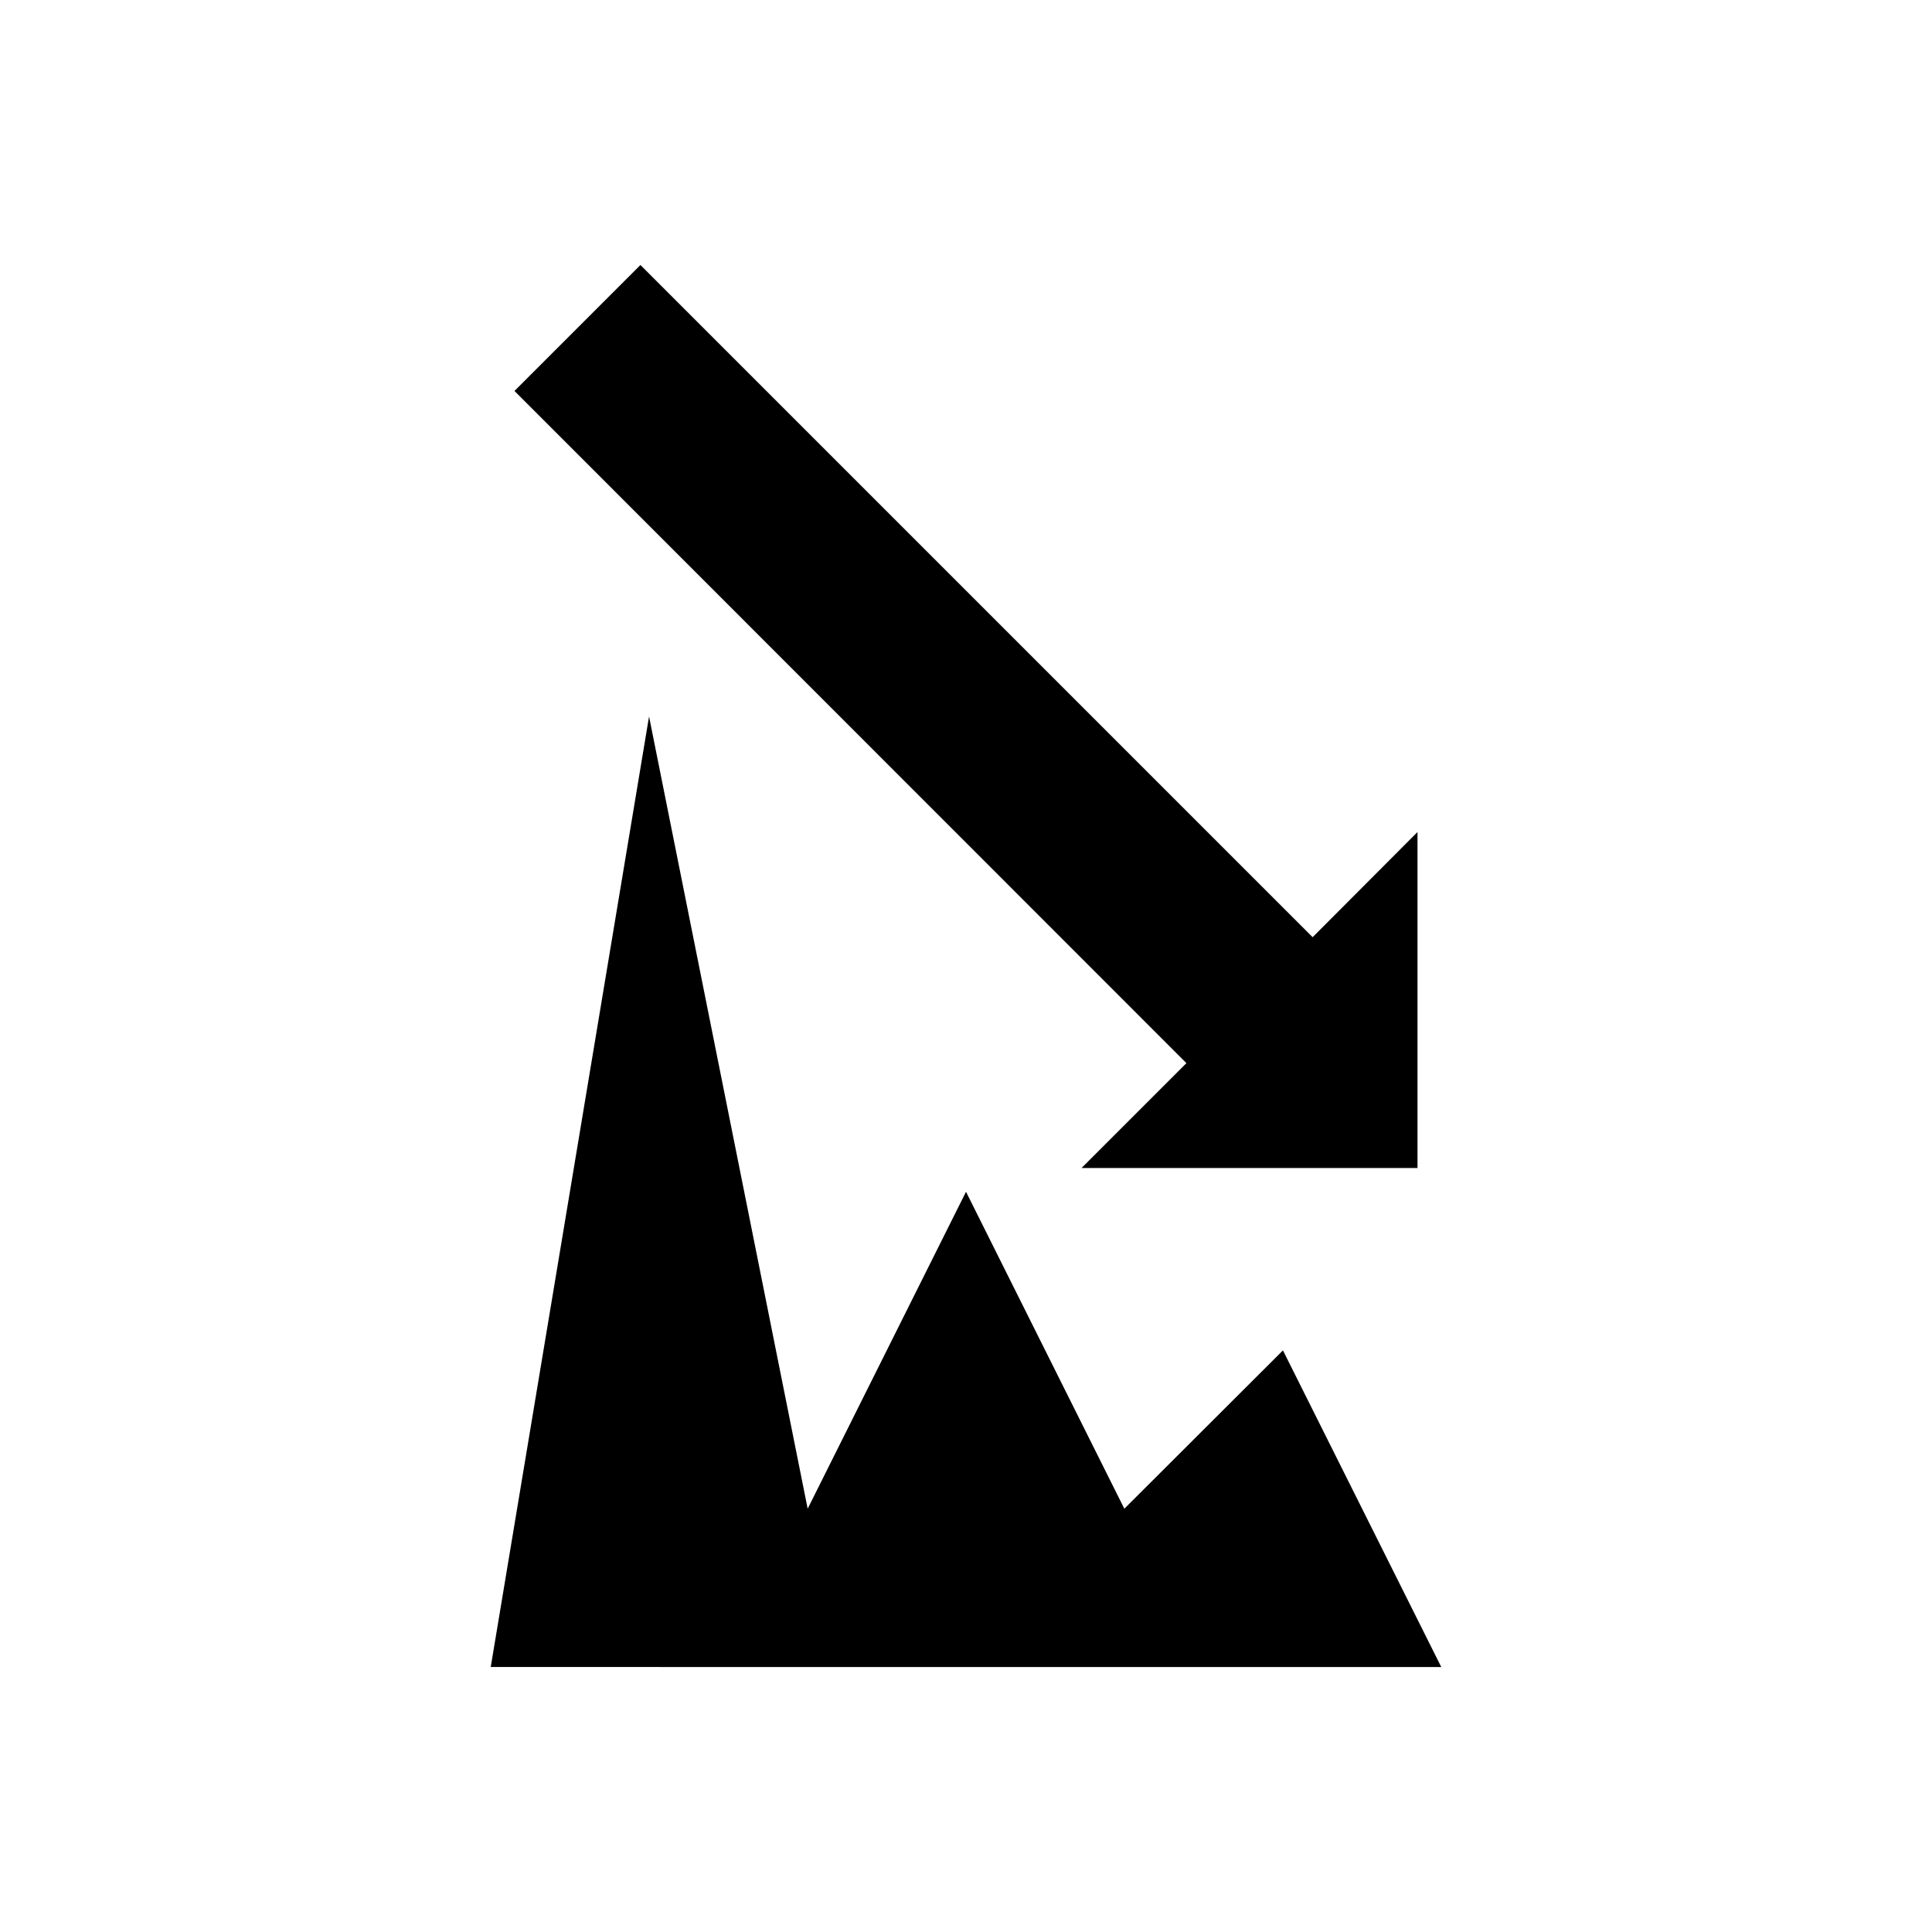
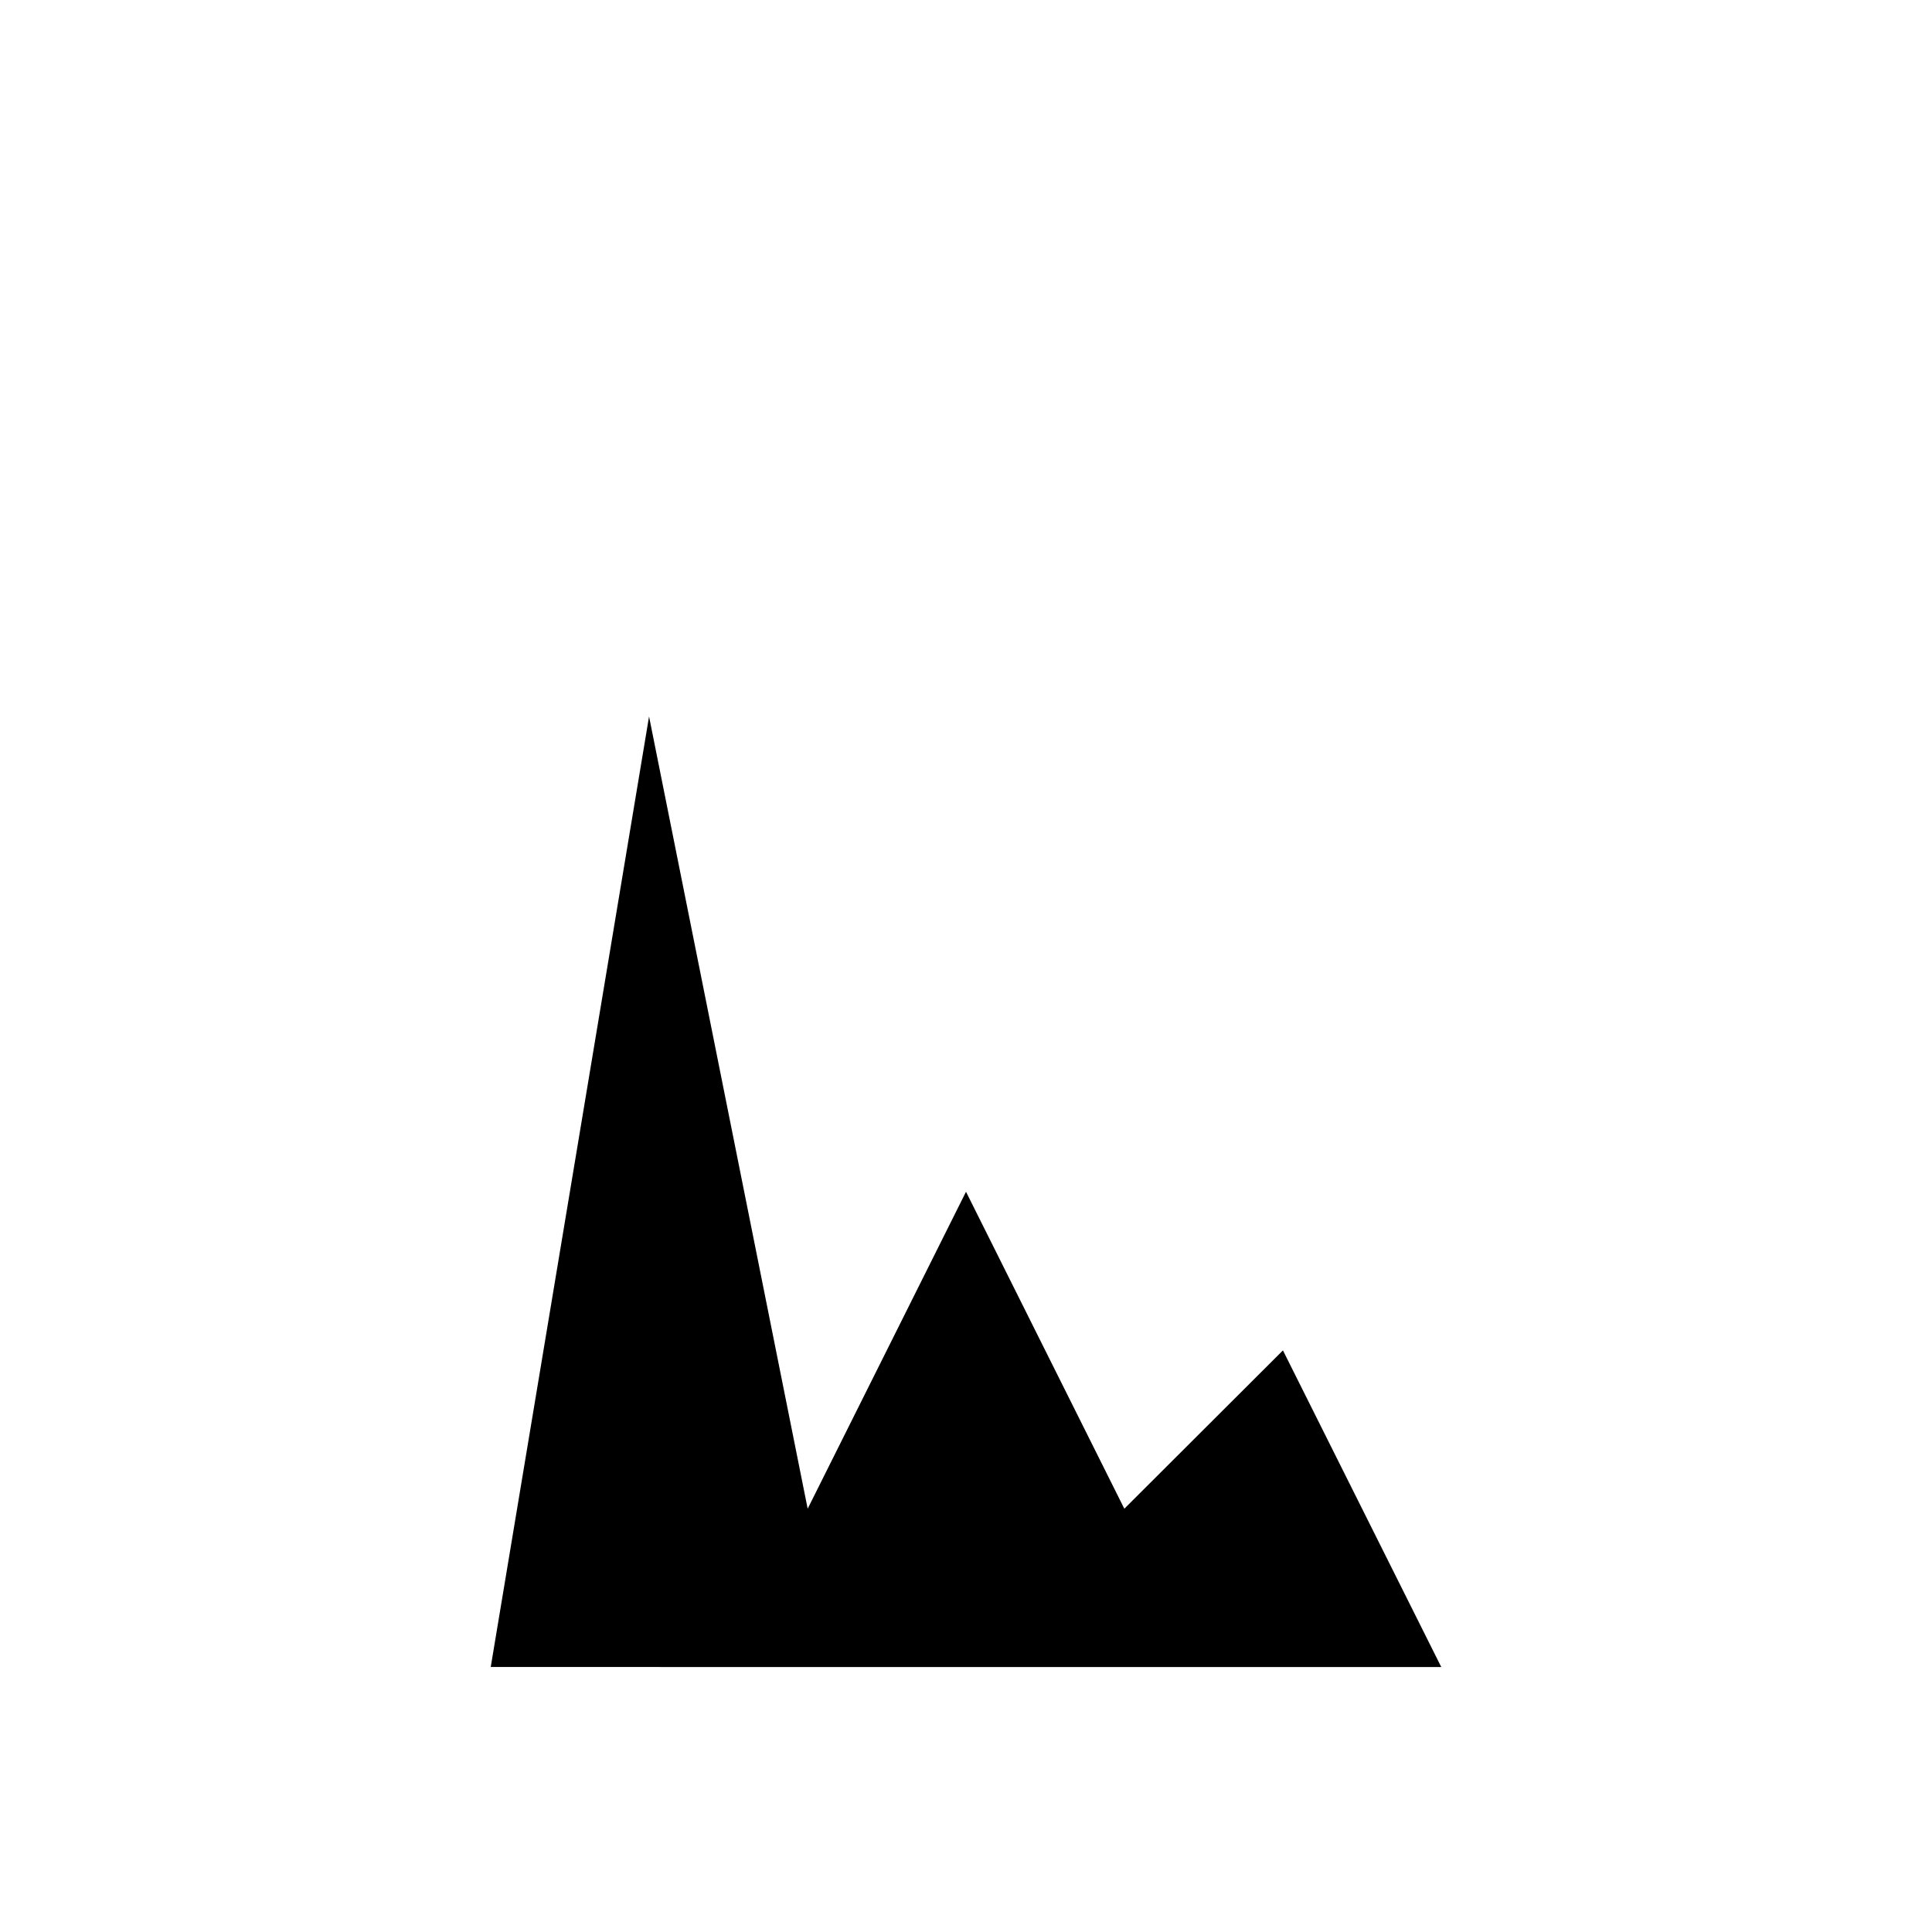
<svg xmlns="http://www.w3.org/2000/svg" fill="#000000" width="800px" height="800px" version="1.1" viewBox="144 144 512 512">
  <g>
    <path d="m525.95 585.78-41.957-83.914-42.035 41.957-41.957-83.996-41.961 83.996-42.035-209.95-41.957 251.9z" />
-     <path d="m519.65 453.53v-89.031l-27.789 27.867-178.14-178.14-33.379 33.379 178.07 178.14-27.789 27.789z" />
  </g>
</svg>